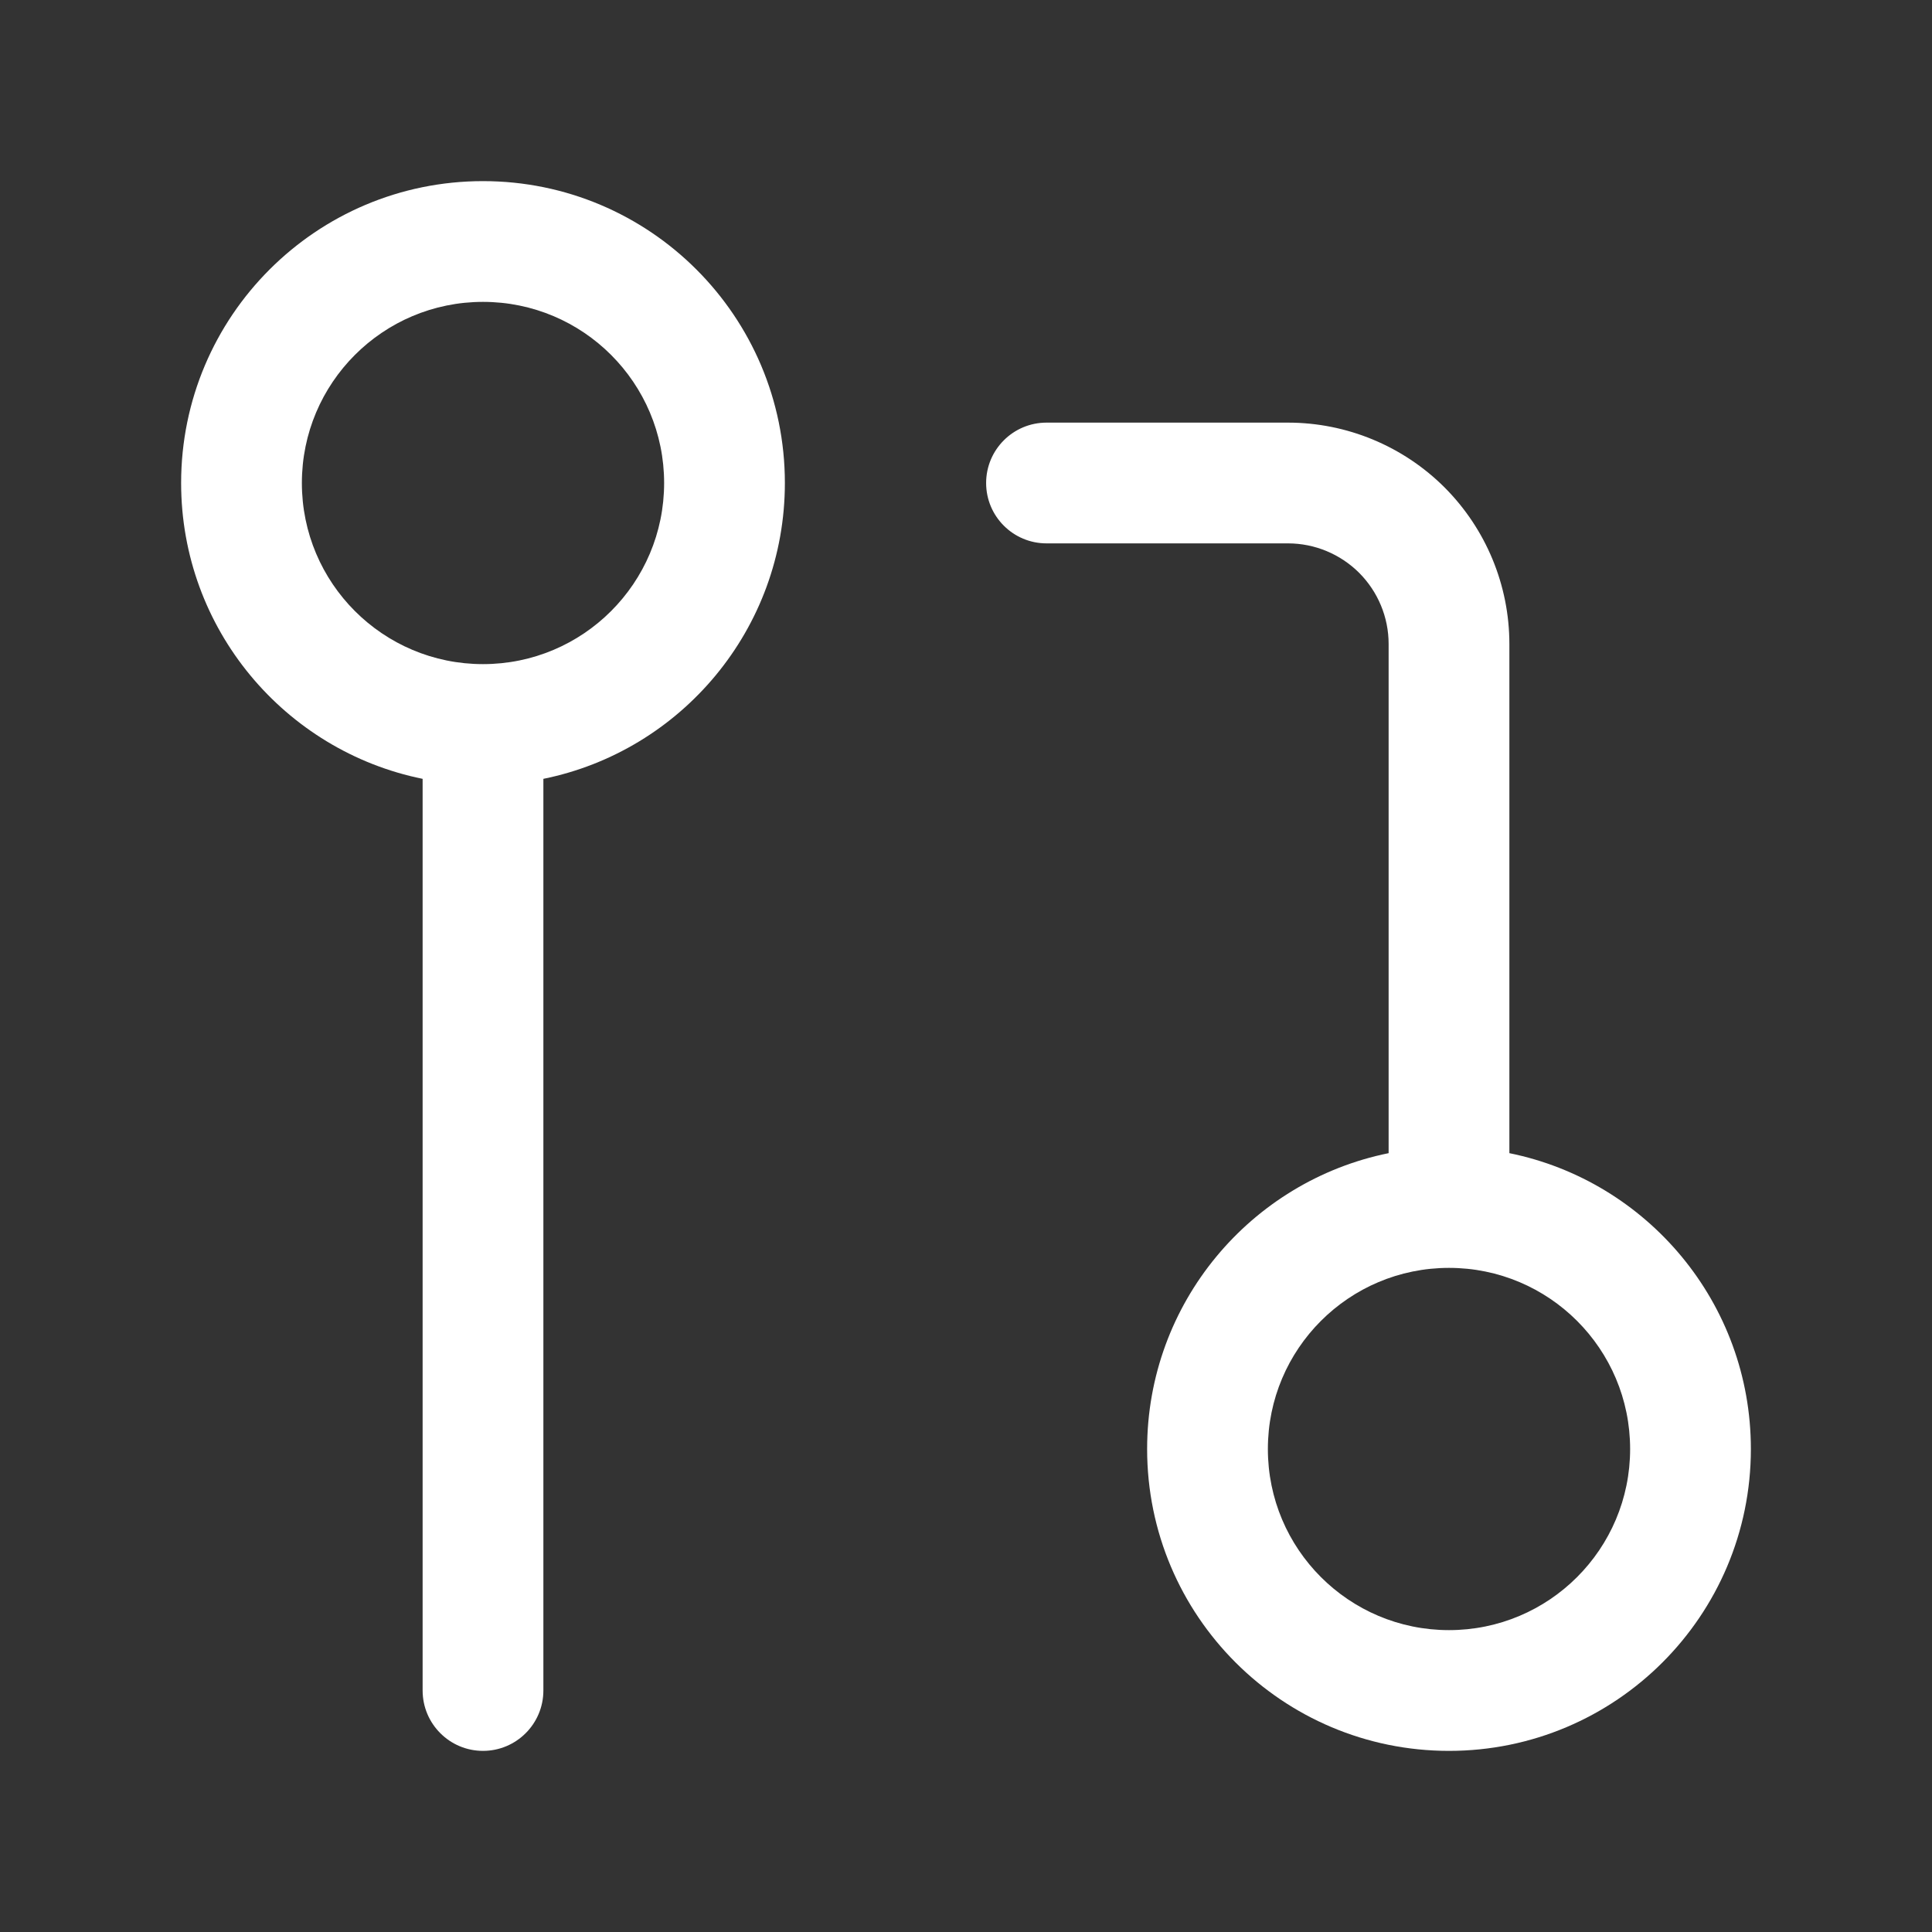
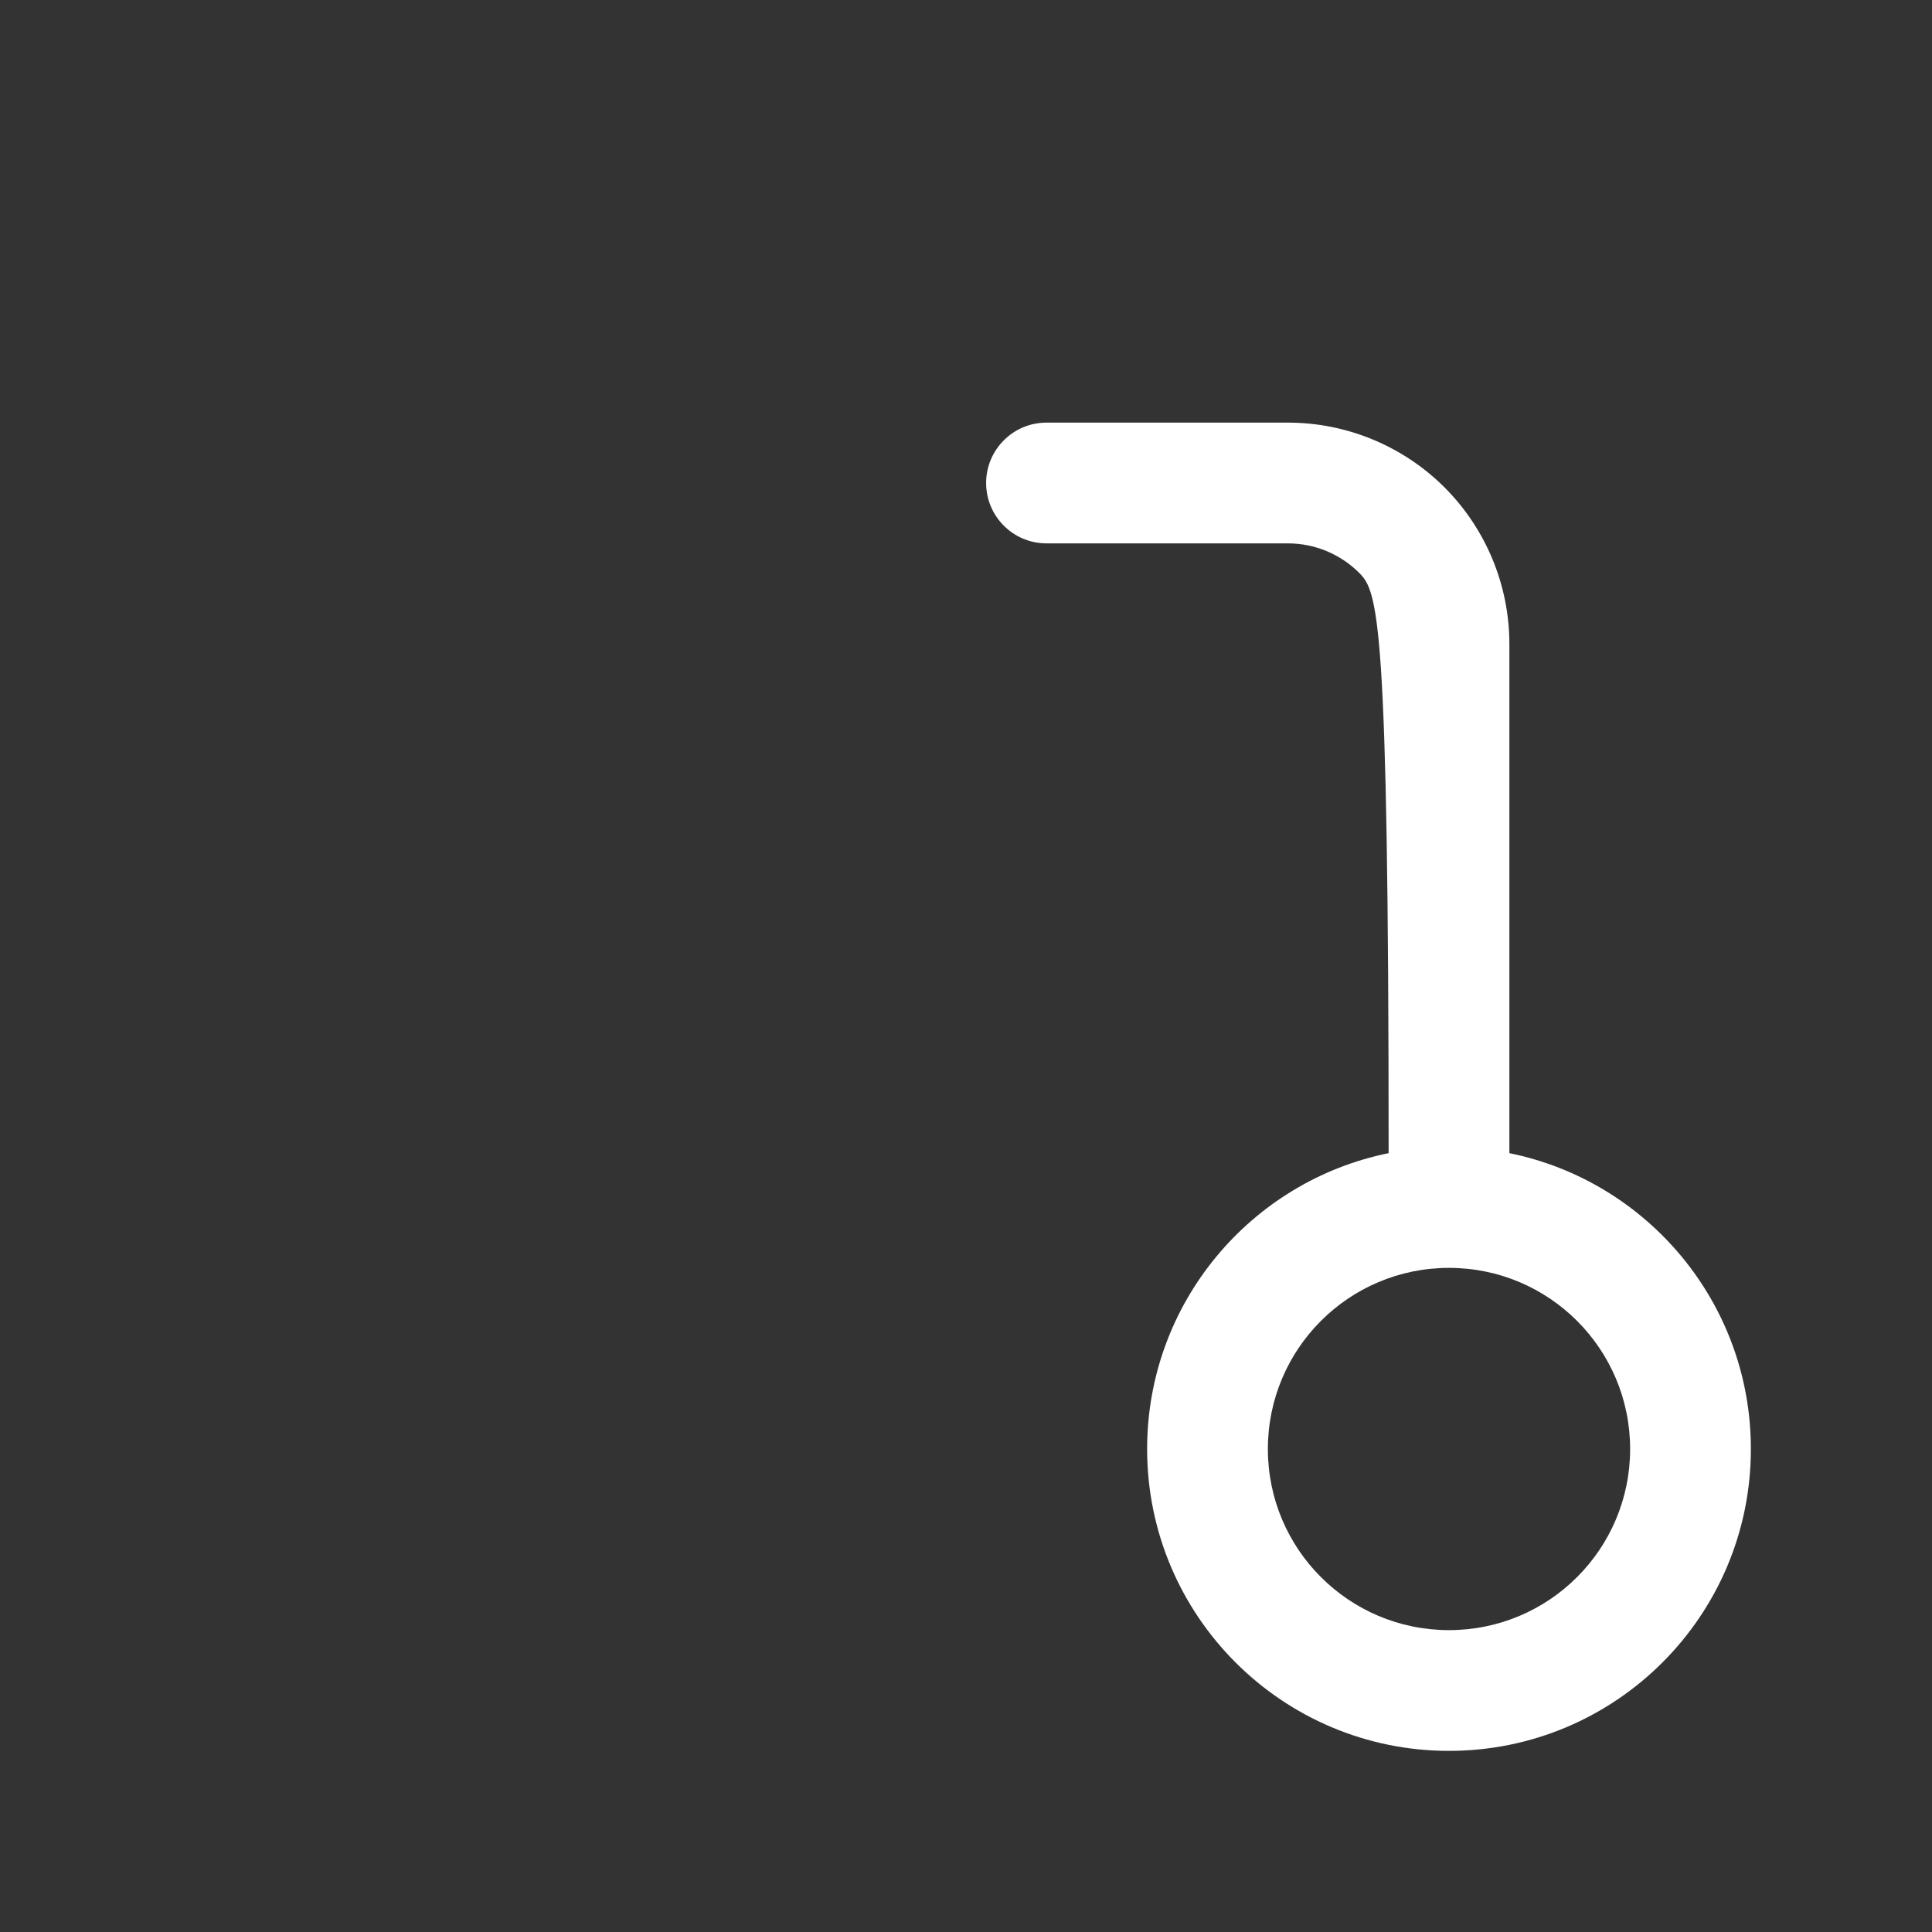
<svg xmlns="http://www.w3.org/2000/svg" width="24" height="24" viewBox="0 0 24 24" fill="none">
  <rect x="0" y="0" width="24" height="24" fill="#333333" stroke="none" />
-   <path fill-rule="evenodd" clip-rule="evenodd" d="M6.75 9.675C8.462 9.328 9.75 7.814 9.75 6C9.75 3.929 8.071 2.25 6 2.25C3.929 2.25 2.25 3.929 2.25 6C2.25 7.814 3.538 9.328 5.25 9.675V21C5.25 21.414 5.586 21.75 6 21.75C6.414 21.75 6.75 21.414 6.75 21V9.675ZM3.75 6C3.75 4.757 4.757 3.75 6 3.75C7.243 3.75 8.25 4.757 8.25 6C8.25 7.243 7.243 8.25 6 8.25C4.757 8.25 3.75 7.243 3.75 6Z" fill="#fff" />
-   <path fill-rule="evenodd" clip-rule="evenodd" d="M14.25 18C14.25 16.186 15.538 14.672 17.25 14.325V8C17.25 7.668 17.118 7.351 16.884 7.116C16.649 6.882 16.331 6.75 16 6.75H13C12.586 6.75 12.25 6.414 12.25 6C12.25 5.586 12.586 5.25 13 5.25H16C16.729 5.25 17.429 5.54 17.945 6.055C18.46 6.571 18.75 7.271 18.75 8V14.325C20.462 14.672 21.75 16.186 21.75 18C21.75 20.071 20.071 21.75 18 21.75C15.929 21.75 14.25 20.071 14.25 18ZM15.75 18C15.75 16.757 16.757 15.75 18 15.75C19.243 15.75 20.25 16.757 20.25 18C20.25 19.243 19.243 20.25 18 20.25C16.757 20.25 15.75 19.243 15.75 18Z" fill="#fff" />
+   <path fill-rule="evenodd" clip-rule="evenodd" d="M14.25 18C14.25 16.186 15.538 14.672 17.25 14.325C17.25 7.668 17.118 7.351 16.884 7.116C16.649 6.882 16.331 6.75 16 6.75H13C12.586 6.75 12.25 6.414 12.25 6C12.25 5.586 12.586 5.25 13 5.25H16C16.729 5.25 17.429 5.54 17.945 6.055C18.46 6.571 18.75 7.271 18.75 8V14.325C20.462 14.672 21.75 16.186 21.75 18C21.75 20.071 20.071 21.75 18 21.75C15.929 21.75 14.25 20.071 14.25 18ZM15.75 18C15.75 16.757 16.757 15.75 18 15.75C19.243 15.75 20.25 16.757 20.25 18C20.25 19.243 19.243 20.25 18 20.25C16.757 20.25 15.75 19.243 15.75 18Z" fill="#fff" />
</svg>